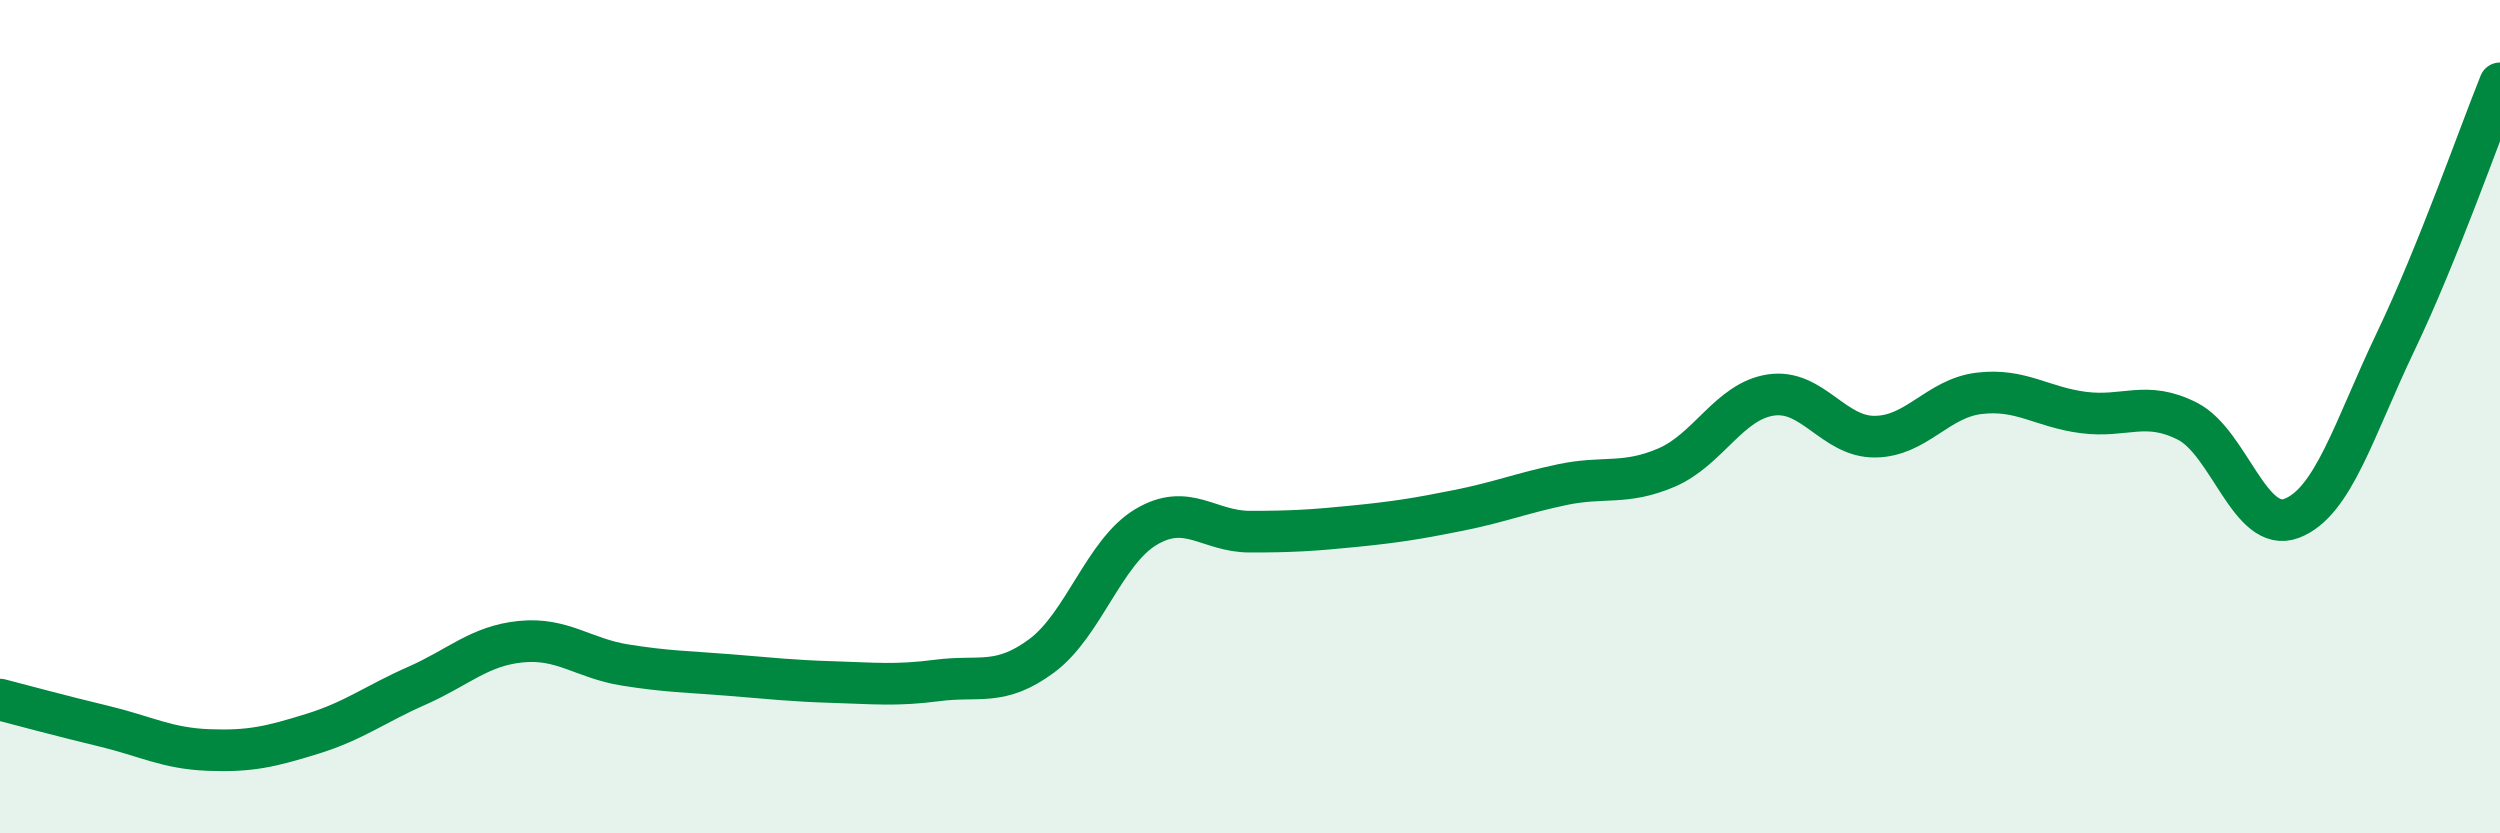
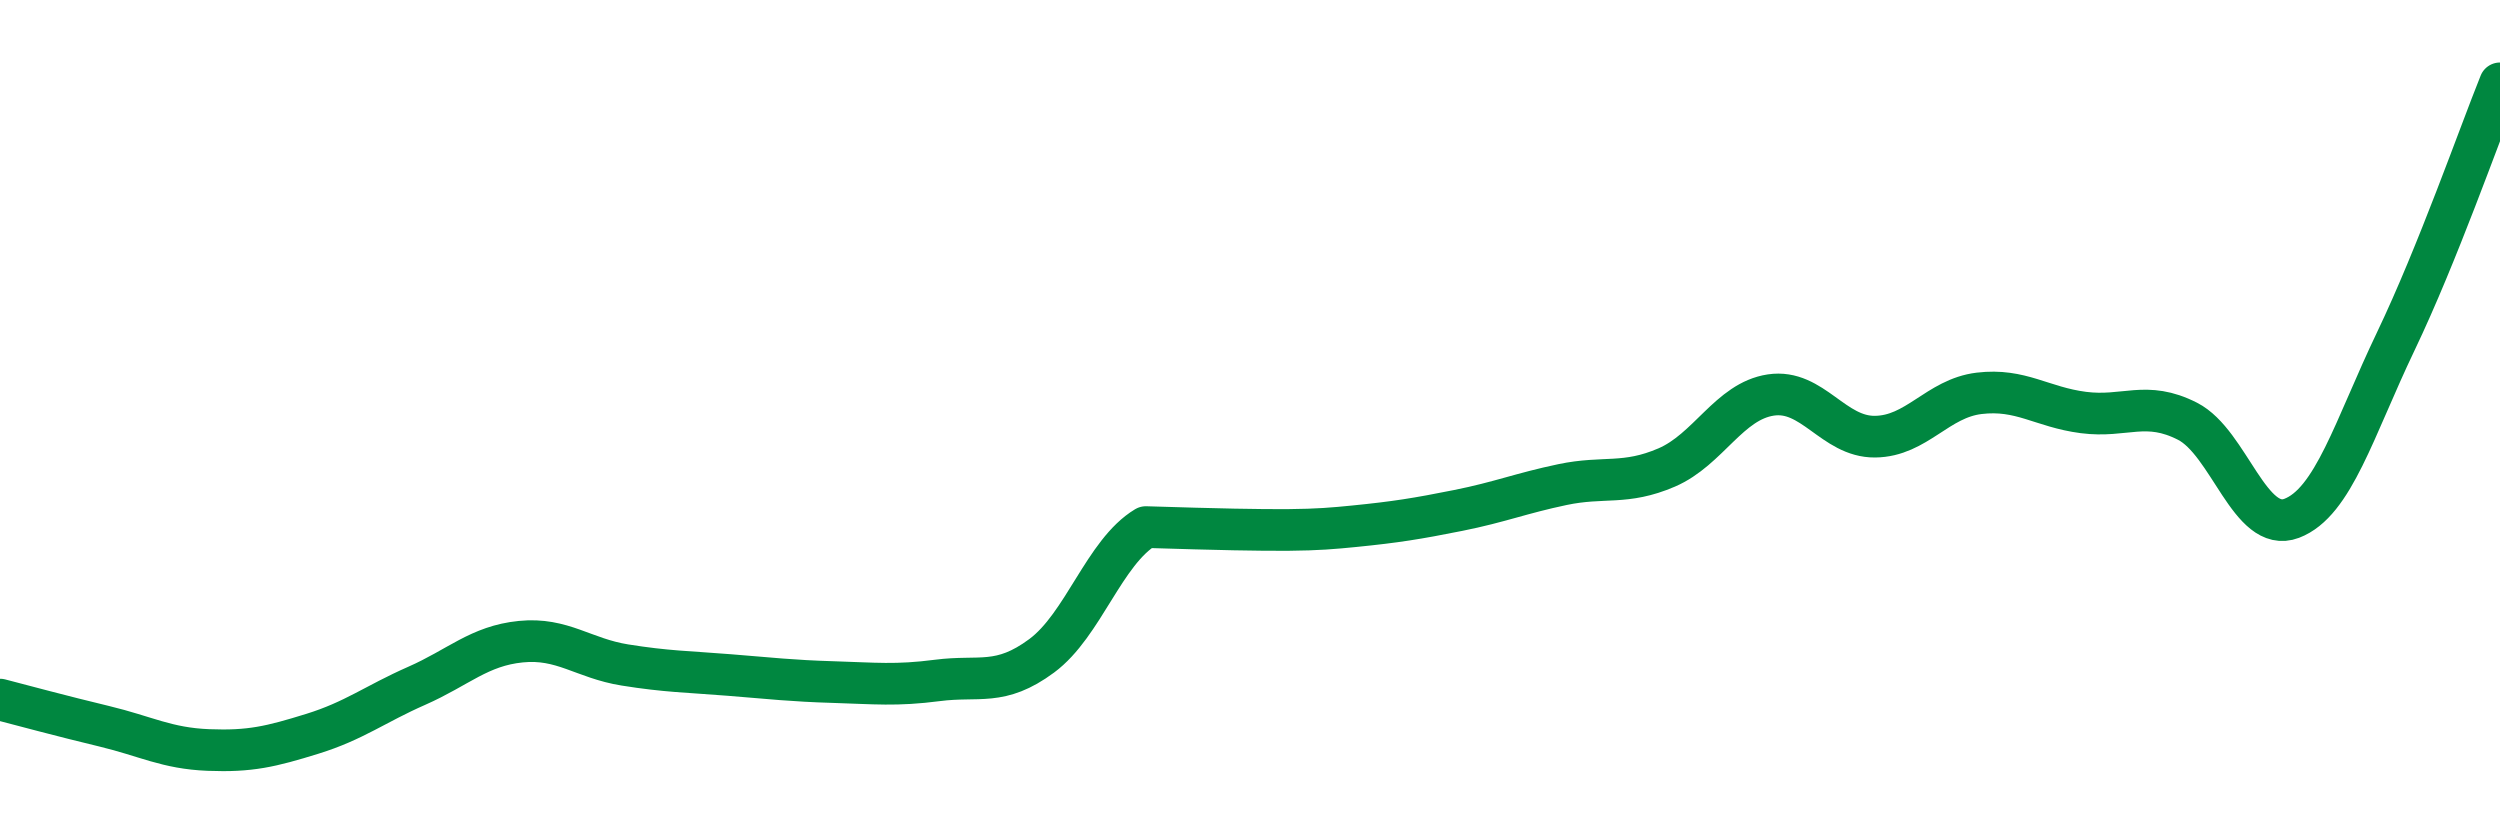
<svg xmlns="http://www.w3.org/2000/svg" width="60" height="20" viewBox="0 0 60 20">
-   <path d="M 0,16.79 C 0.5,16.92 1.5,17.19 2.5,17.43 C 3.5,17.67 4,17.96 5,18 C 6,18.04 6.5,17.92 7.5,17.61 C 8.5,17.3 9,16.9 10,16.46 C 11,16.02 11.5,15.5 12.5,15.4 C 13.5,15.3 14,15.8 15,15.96 C 16,16.12 16.5,16.12 17.5,16.2 C 18.5,16.28 19,16.34 20,16.37 C 21,16.4 21.5,16.46 22.5,16.33 C 23.5,16.2 24,16.48 25,15.74 C 26,15 26.5,13.25 27.5,12.65 C 28.5,12.05 29,12.76 30,12.76 C 31,12.76 31.5,12.73 32.5,12.63 C 33.5,12.53 34,12.45 35,12.25 C 36,12.05 36.5,11.84 37.5,11.63 C 38.5,11.42 39,11.65 40,11.22 C 41,10.79 41.5,9.63 42.5,9.48 C 43.5,9.33 44,10.49 45,10.48 C 46,10.47 46.5,9.56 47.5,9.44 C 48.5,9.32 49,9.77 50,9.9 C 51,10.03 51.5,9.6 52.5,10.11 C 53.5,10.62 54,12.82 55,12.44 C 56,12.06 56.5,10.28 57.5,8.19 C 58.5,6.1 59.5,3.24 60,2L60 20L0 20Z" fill="#008740" opacity="0.1" stroke-linecap="round" stroke-linejoin="round" />
-   <path d="M 0,16.79 C 0.5,16.92 1.5,17.19 2.5,17.43 C 3.5,17.67 4,17.96 5,18 C 6,18.04 6.5,17.92 7.5,17.61 C 8.5,17.3 9,16.9 10,16.46 C 11,16.02 11.5,15.5 12.5,15.4 C 13.5,15.3 14,15.8 15,15.96 C 16,16.12 16.5,16.12 17.5,16.2 C 18.5,16.28 19,16.34 20,16.37 C 21,16.4 21.5,16.46 22.5,16.33 C 23.5,16.2 24,16.48 25,15.74 C 26,15 26.5,13.25 27.5,12.65 C 28.5,12.05 29,12.76 30,12.76 C 31,12.76 31.5,12.73 32.5,12.63 C 33.5,12.53 34,12.45 35,12.25 C 36,12.05 36.5,11.84 37.5,11.63 C 38.5,11.42 39,11.65 40,11.22 C 41,10.79 41.5,9.63 42.5,9.48 C 43.5,9.33 44,10.49 45,10.48 C 46,10.47 46.5,9.56 47.5,9.44 C 48.5,9.32 49,9.77 50,9.9 C 51,10.03 51.5,9.6 52.5,10.11 C 53.5,10.62 54,12.82 55,12.44 C 56,12.06 56.5,10.28 57.5,8.19 C 58.5,6.1 59.5,3.24 60,2" stroke="#008740" stroke-width="1" fill="none" stroke-linecap="round" stroke-linejoin="round" />
+   <path d="M 0,16.79 C 0.5,16.92 1.5,17.19 2.5,17.43 C 3.5,17.67 4,17.96 5,18 C 6,18.04 6.5,17.92 7.5,17.61 C 8.5,17.3 9,16.9 10,16.46 C 11,16.02 11.5,15.5 12.5,15.4 C 13.5,15.3 14,15.8 15,15.96 C 16,16.12 16.5,16.12 17.5,16.2 C 18.5,16.28 19,16.34 20,16.37 C 21,16.4 21.5,16.46 22.5,16.33 C 23.5,16.2 24,16.48 25,15.74 C 26,15 26.5,13.25 27.5,12.65 C 31,12.76 31.5,12.73 32.5,12.63 C 33.5,12.53 34,12.45 35,12.25 C 36,12.05 36.5,11.84 37.5,11.63 C 38.5,11.42 39,11.65 40,11.22 C 41,10.79 41.5,9.63 42.5,9.48 C 43.5,9.33 44,10.49 45,10.48 C 46,10.47 46.5,9.56 47.5,9.44 C 48.5,9.32 49,9.77 50,9.9 C 51,10.03 51.5,9.6 52.5,10.11 C 53.5,10.62 54,12.82 55,12.44 C 56,12.06 56.5,10.28 57.5,8.19 C 58.5,6.1 59.5,3.24 60,2" stroke="#008740" stroke-width="1" fill="none" stroke-linecap="round" stroke-linejoin="round" />
</svg>